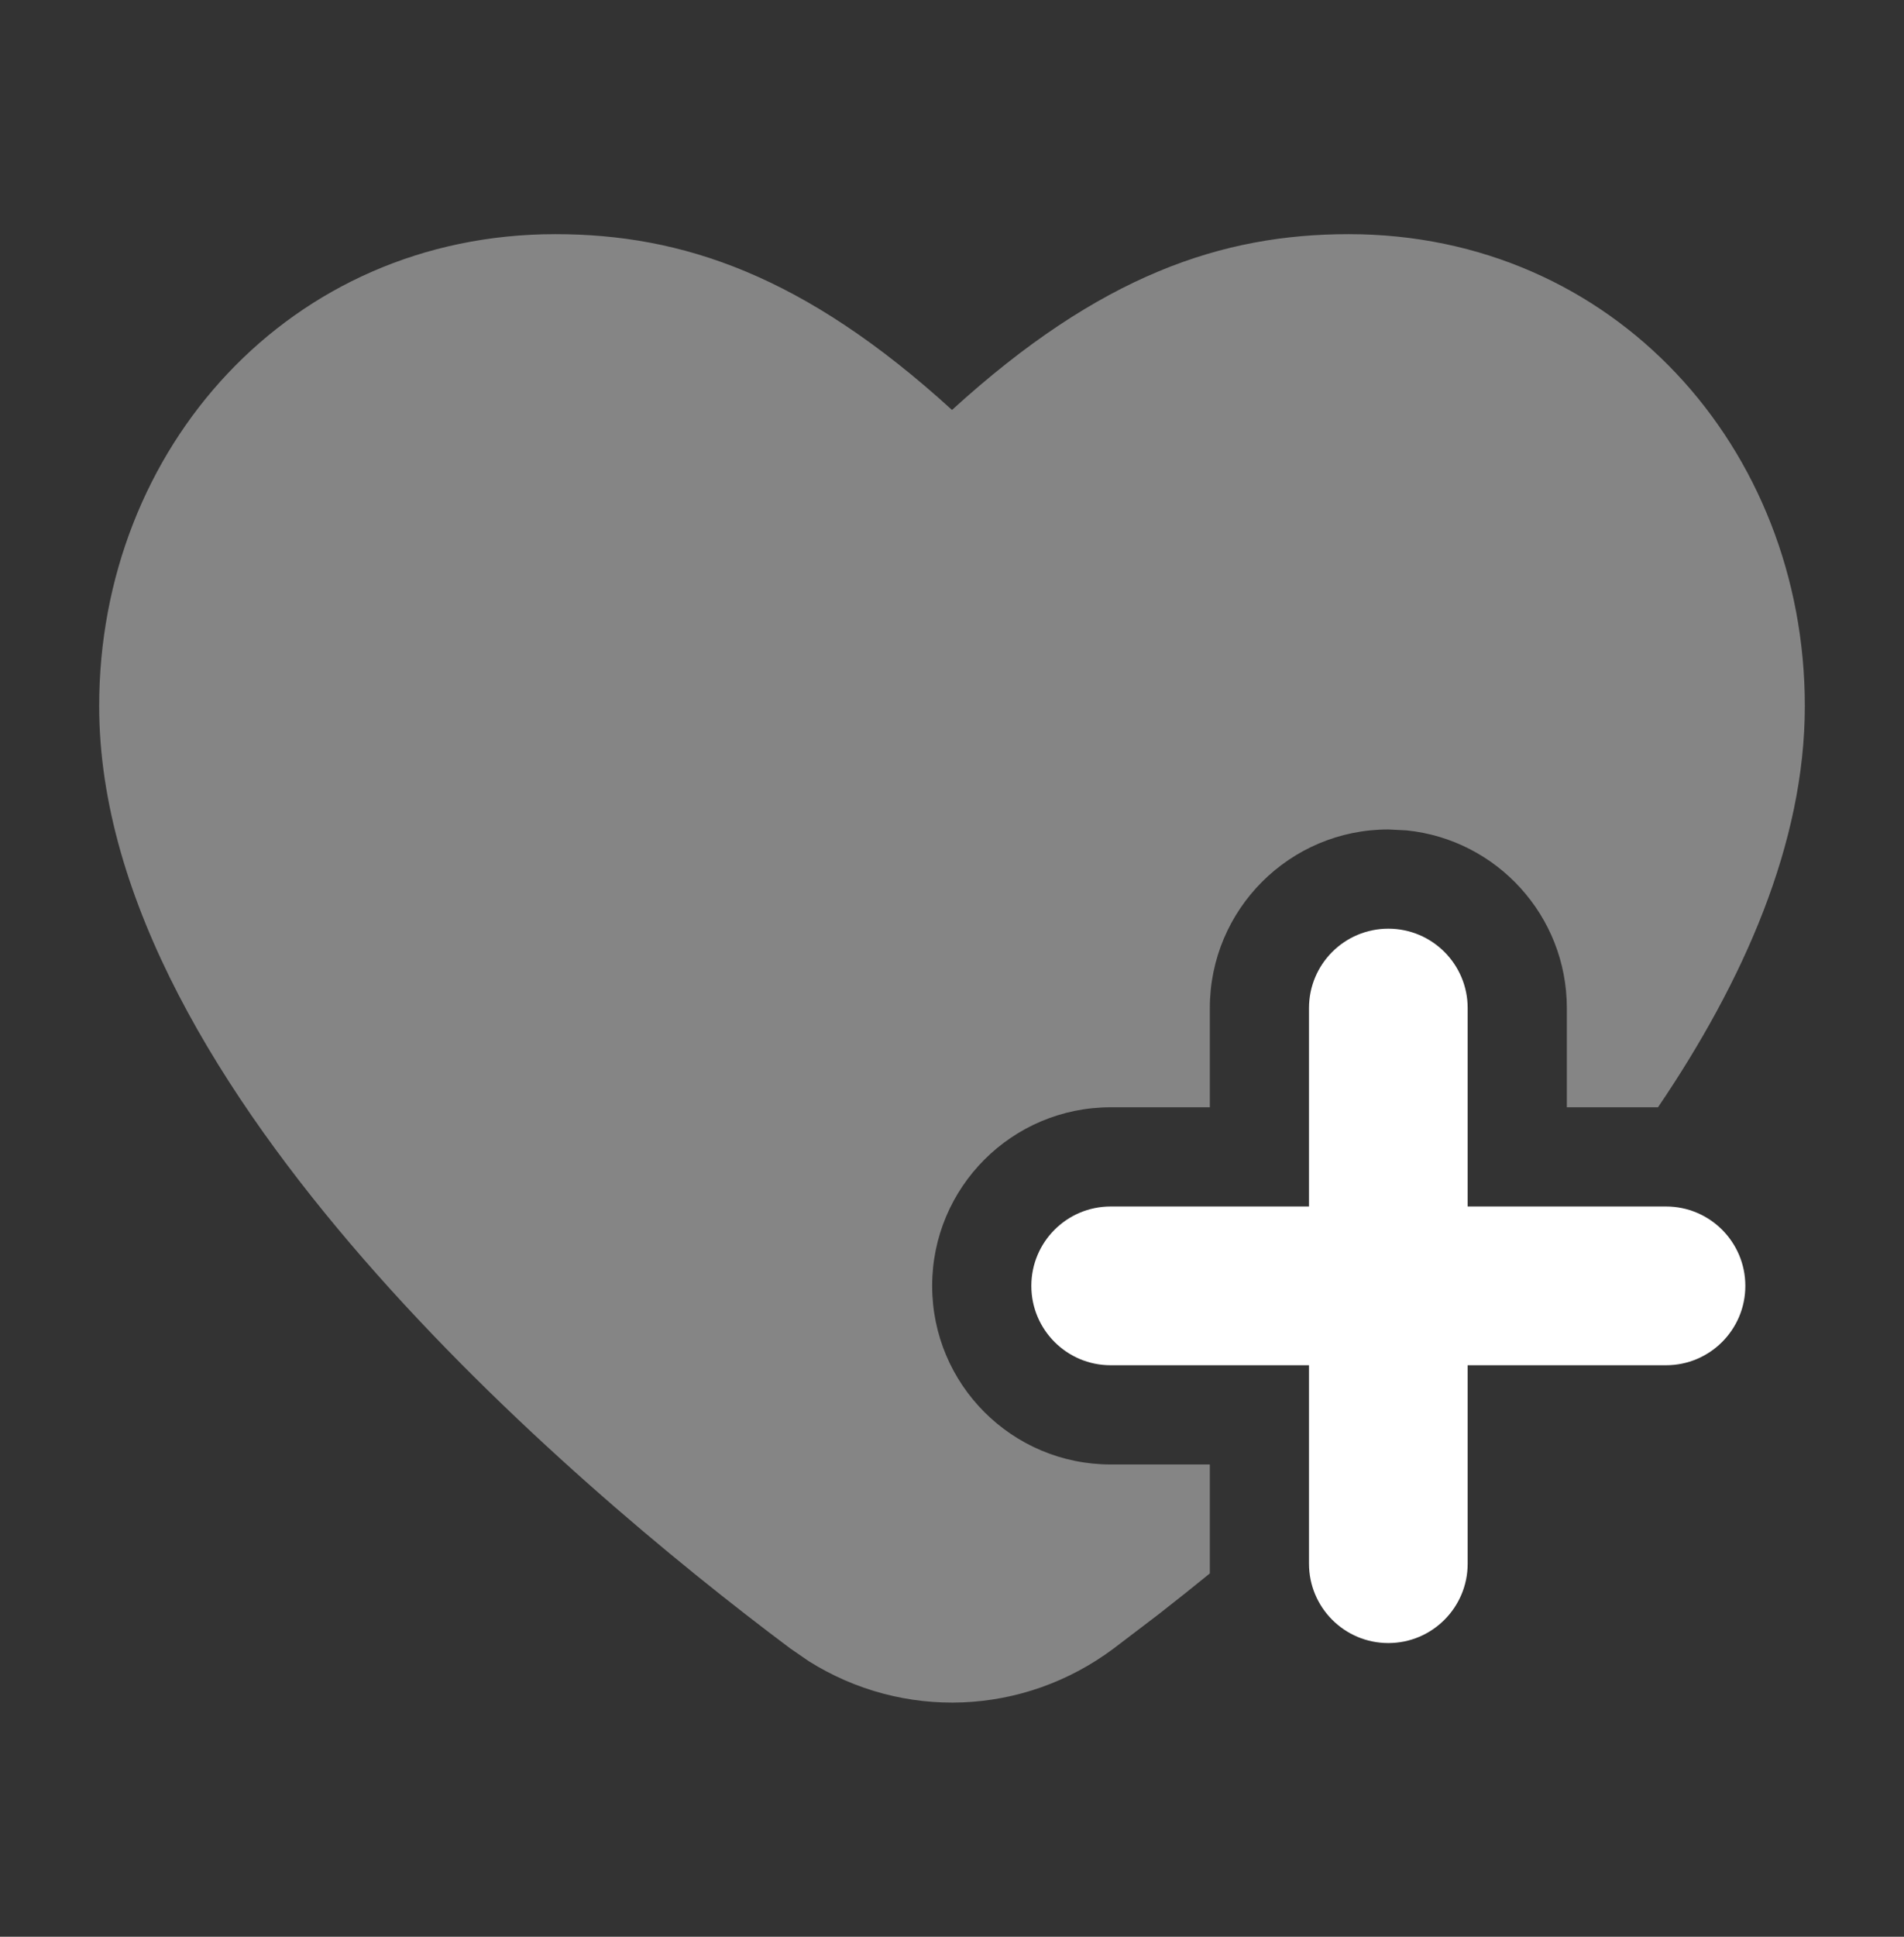
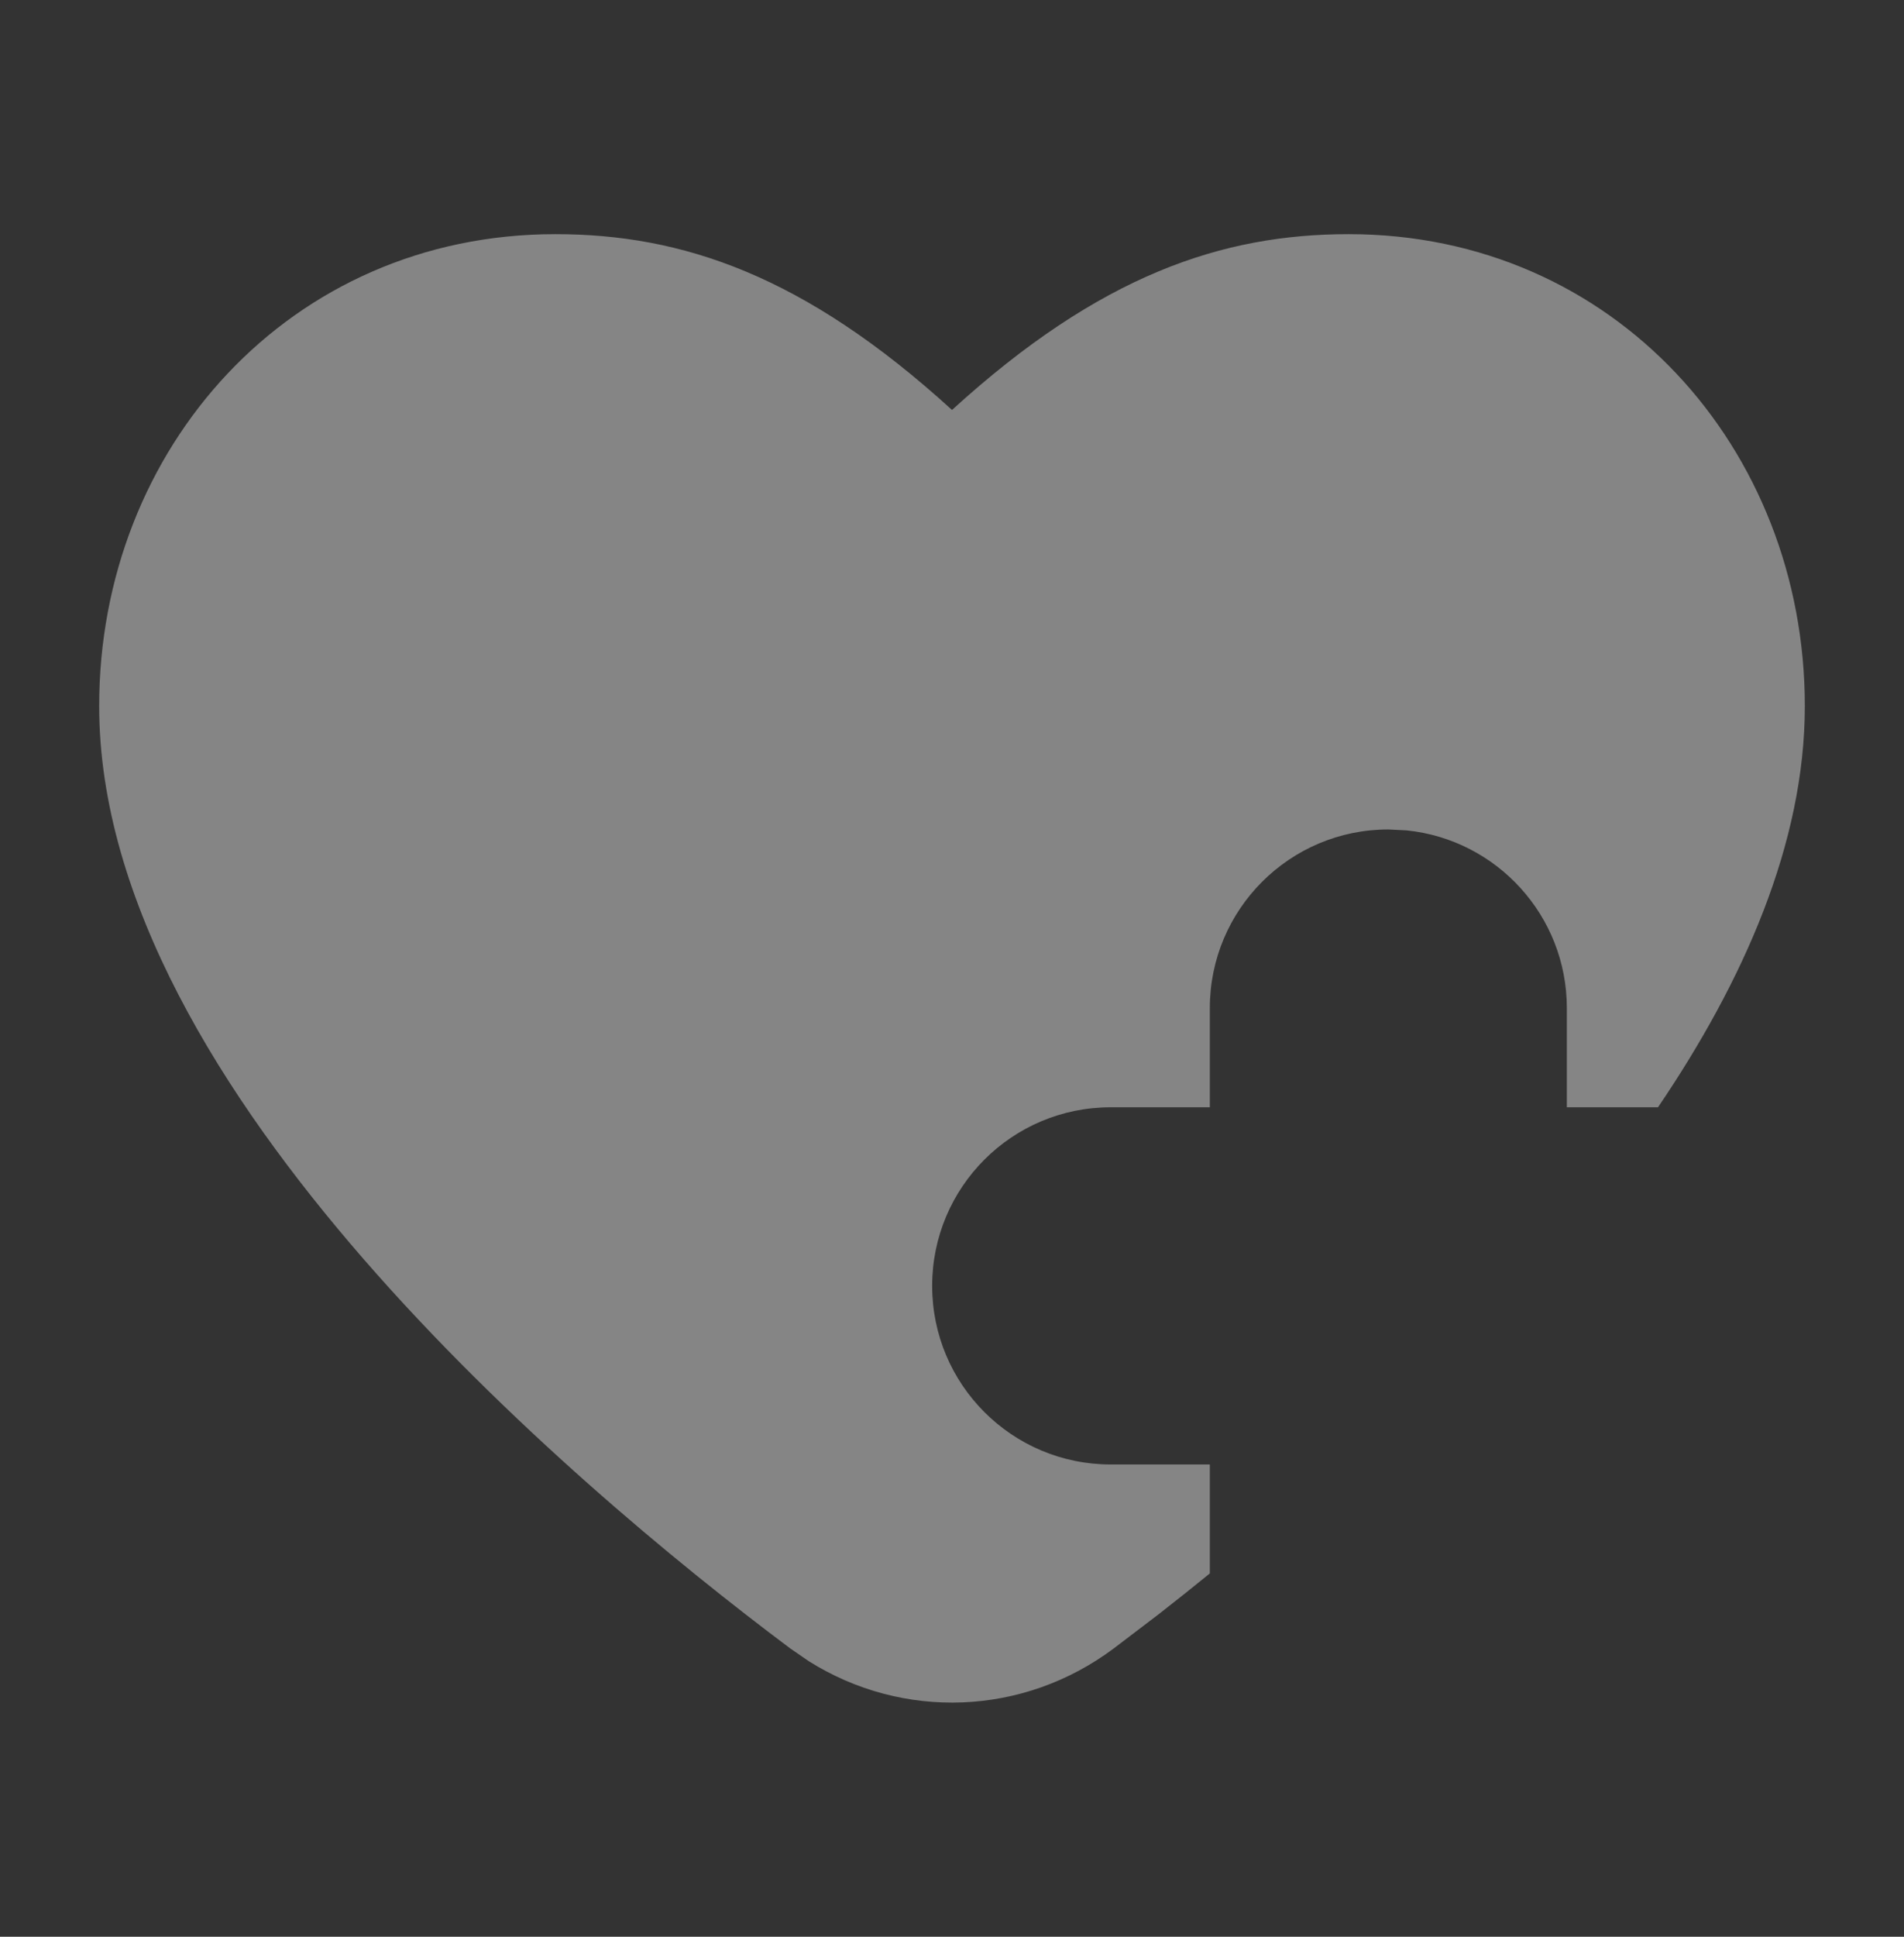
<svg xmlns="http://www.w3.org/2000/svg" width="60" height="61" viewBox="0 0 60 61" fill="none">
  <rect x="0" y="0" width="60" height="61" fill="#333333" stroke="none" />
-   <path d="M41.25 49.25V43H35C33.619 43 32.5 41.881 32.5 40.5C32.5 39.119 33.619 38 35 38H41.25V31.75C41.25 30.369 42.369 29.25 43.75 29.25C45.131 29.25 46.25 30.369 46.25 31.75V38H52.5C53.881 38 55 39.119 55 40.5C55 41.881 53.881 43 52.5 43H46.25V49.25C46.25 50.631 45.131 51.75 43.75 51.75C42.369 51.75 41.25 50.631 41.25 49.25Z" fill="white" />
  <path opacity="0.4" d="M42.5 7.375C50.871 7.375 56.875 14.13 56.875 22.236C56.875 26.564 54.939 30.907 52.248 34.875H49.375V31.75C49.375 28.838 47.162 26.443 44.326 26.154L43.75 26.125C40.644 26.125 38.125 28.643 38.125 31.75V34.875H35C31.893 34.875 29.375 37.394 29.375 40.5C29.375 43.606 31.893 46.125 35 46.125H38.125V49.557C37.569 50.009 37.032 50.438 36.519 50.837L35.095 51.921C32.246 54.051 28.453 54.185 25.486 52.321L24.905 51.921C21.323 49.242 15.949 44.82 11.453 39.651C7.025 34.56 3.125 28.383 3.125 22.236C3.125 14.13 9.129 7.375 17.5 7.375C21.48 7.375 25.334 8.657 30 12.912C34.666 8.657 38.52 7.375 42.5 7.375Z" fill="white" />
</svg>